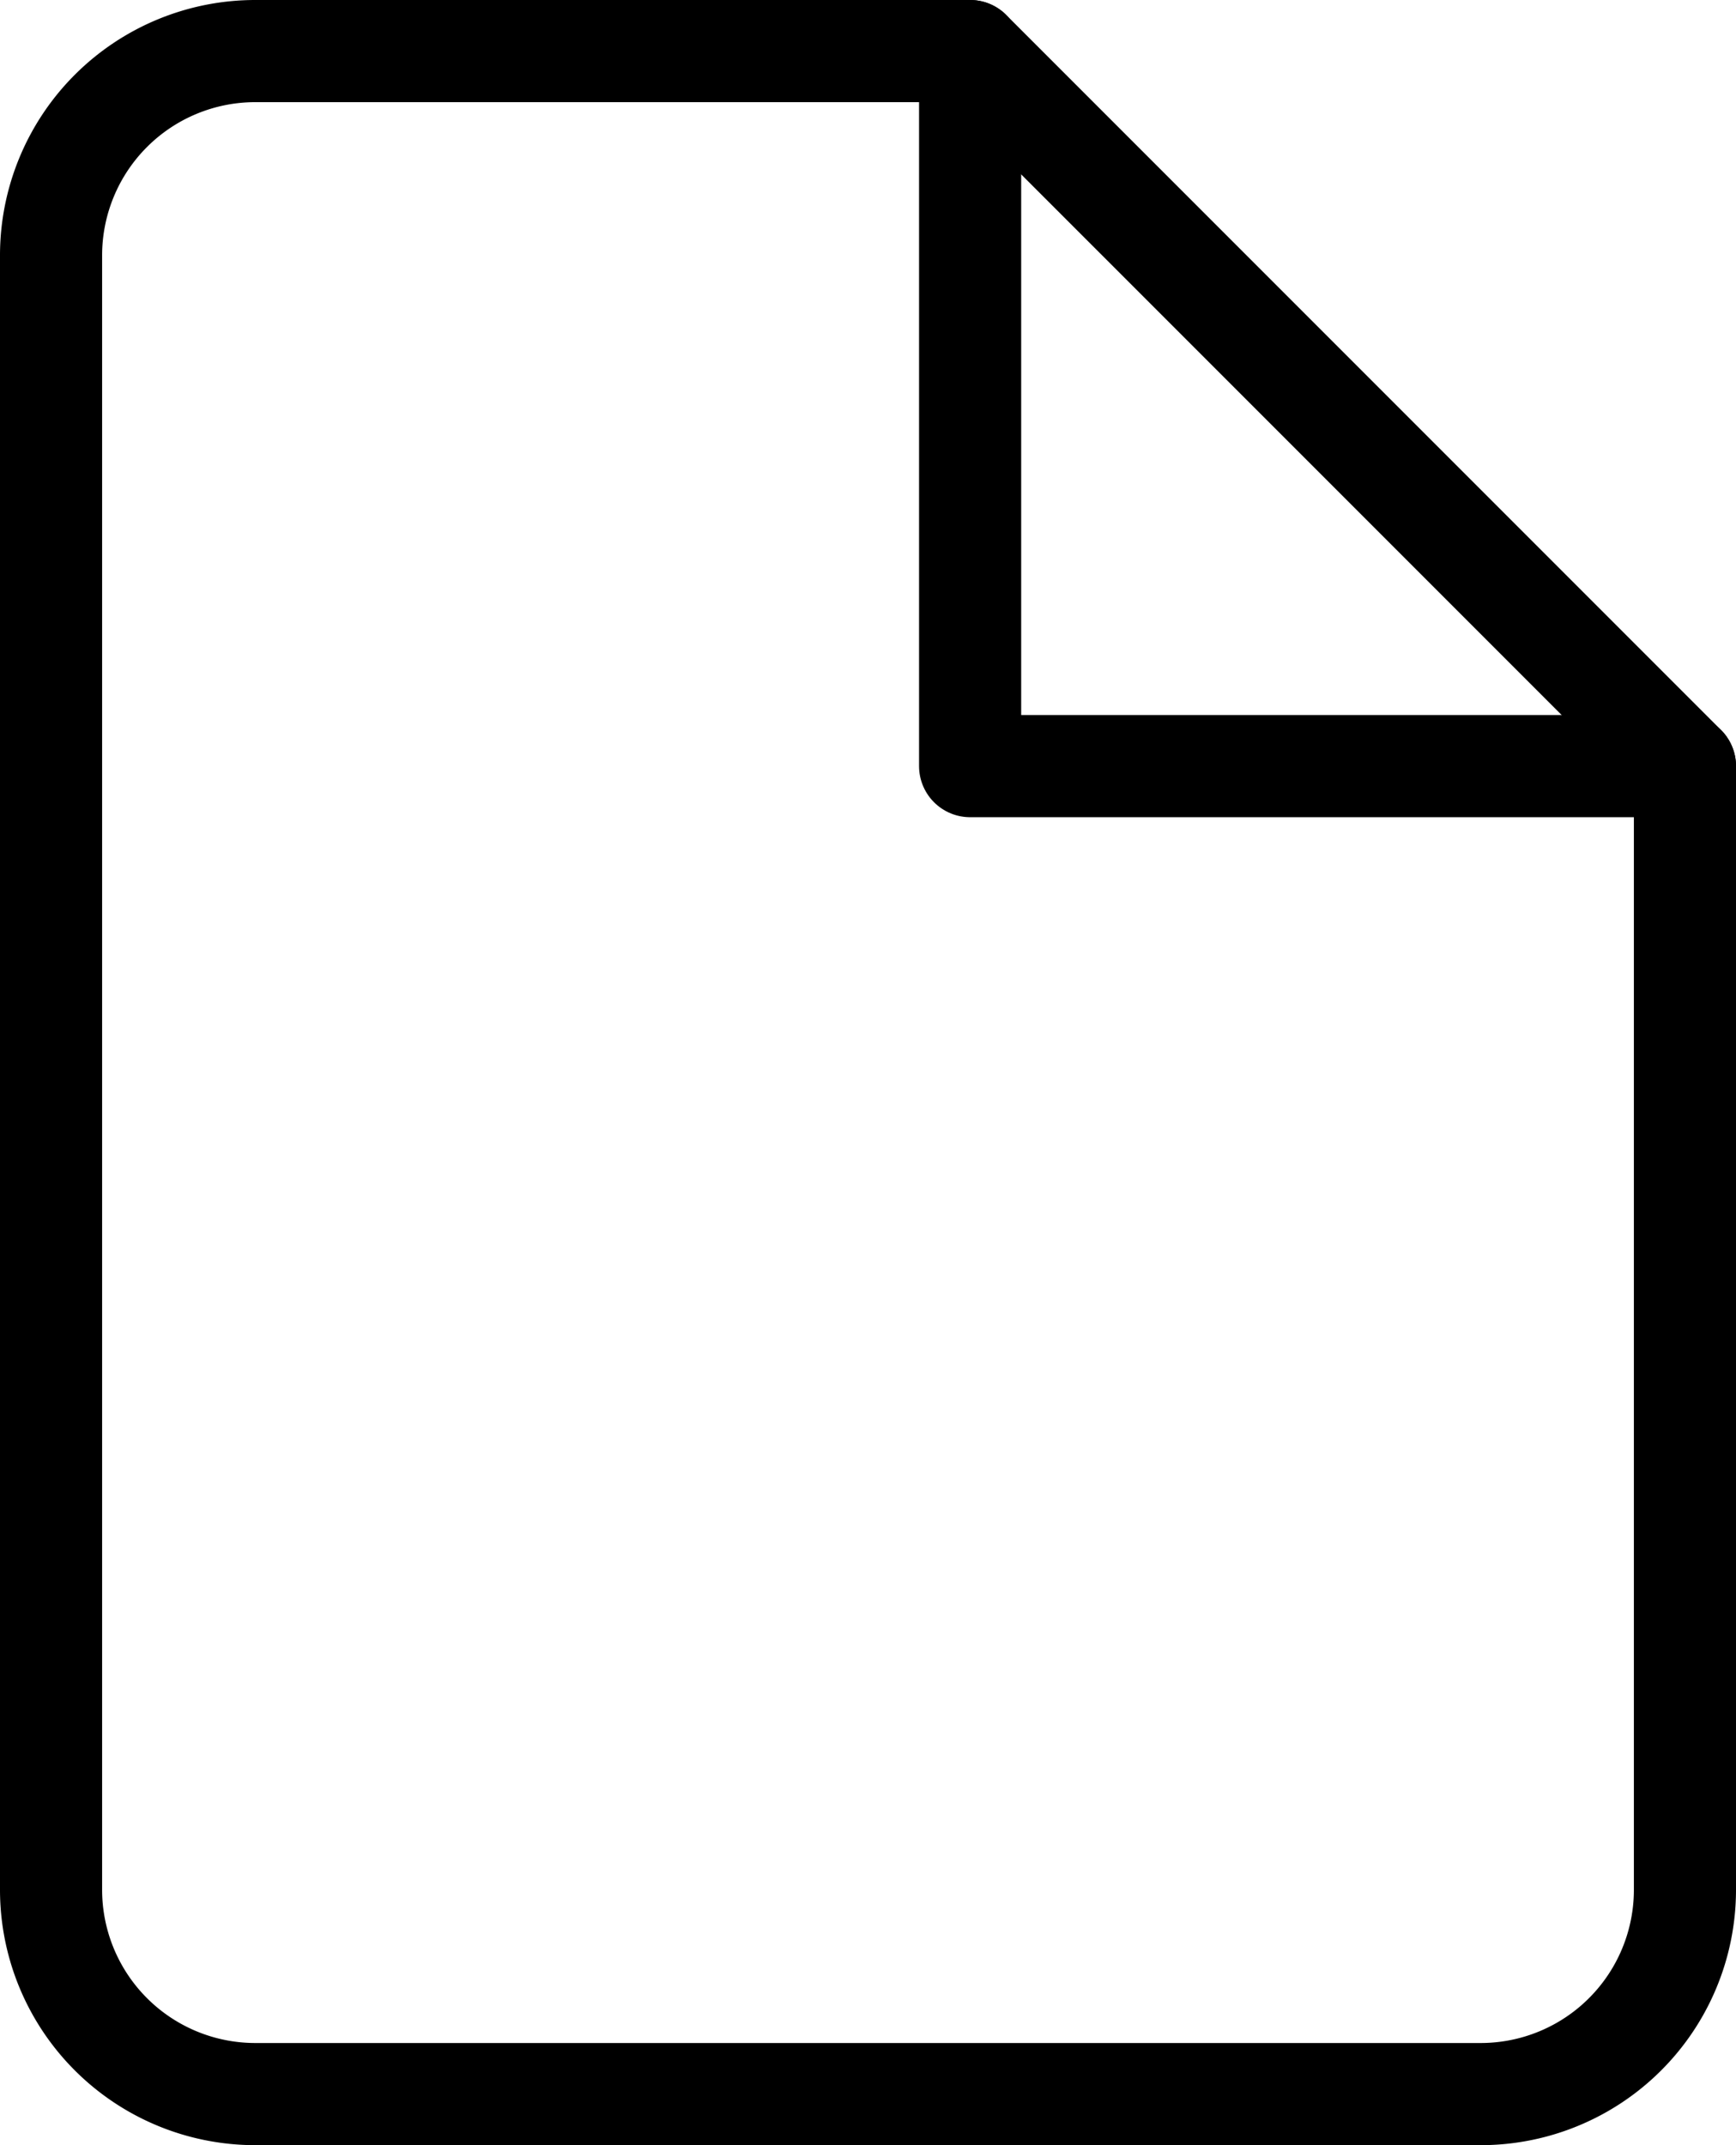
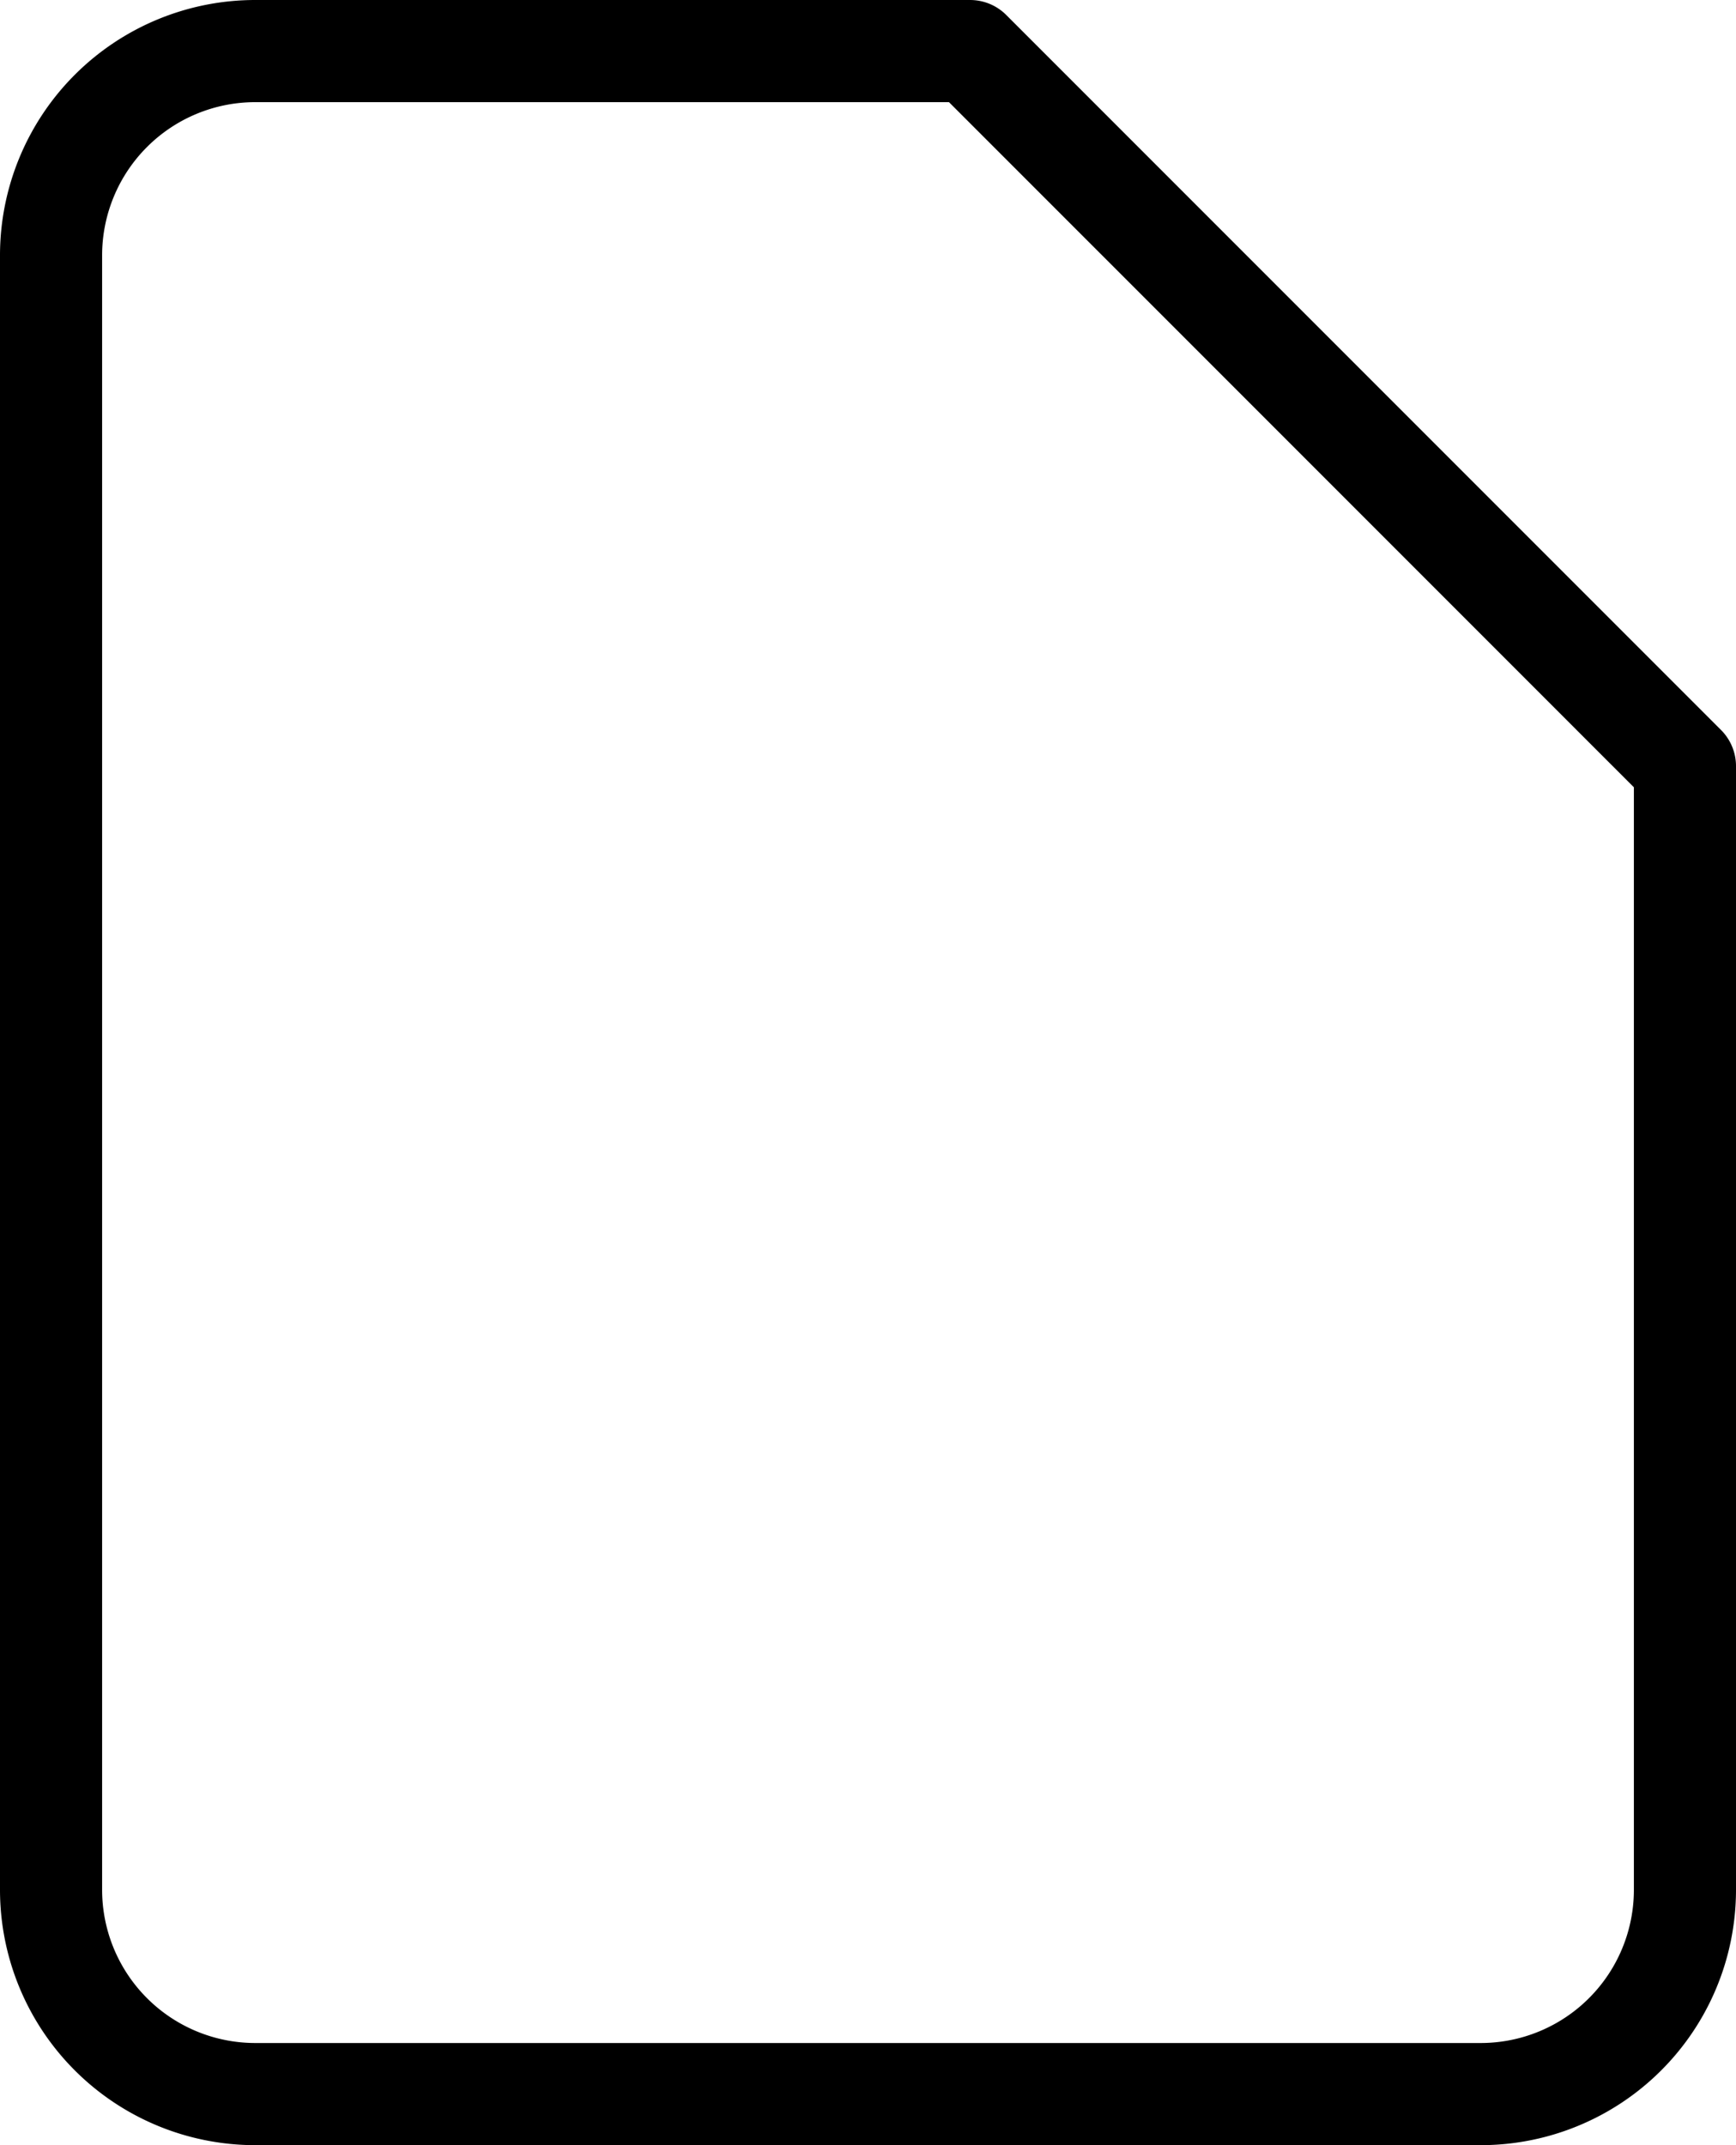
<svg xmlns="http://www.w3.org/2000/svg" id="Vrstva_1" data-name="Vrstva 1" viewBox="0 0 17 21">
  <defs>
    <style>.cls-1{fill:none;stroke:#000;stroke-linecap:round;stroke-linejoin:round}</style>
  </defs>
  <path class="cls-1" d="M13 2H6a2 2 0 00-2 2v16a2 2 0 002 2h12a2 2 0 002-2V9z" transform="translate(-3.5 -1.5)" />
-   <path class="cls-1" d="M9.5.5v7h7" />
</svg>